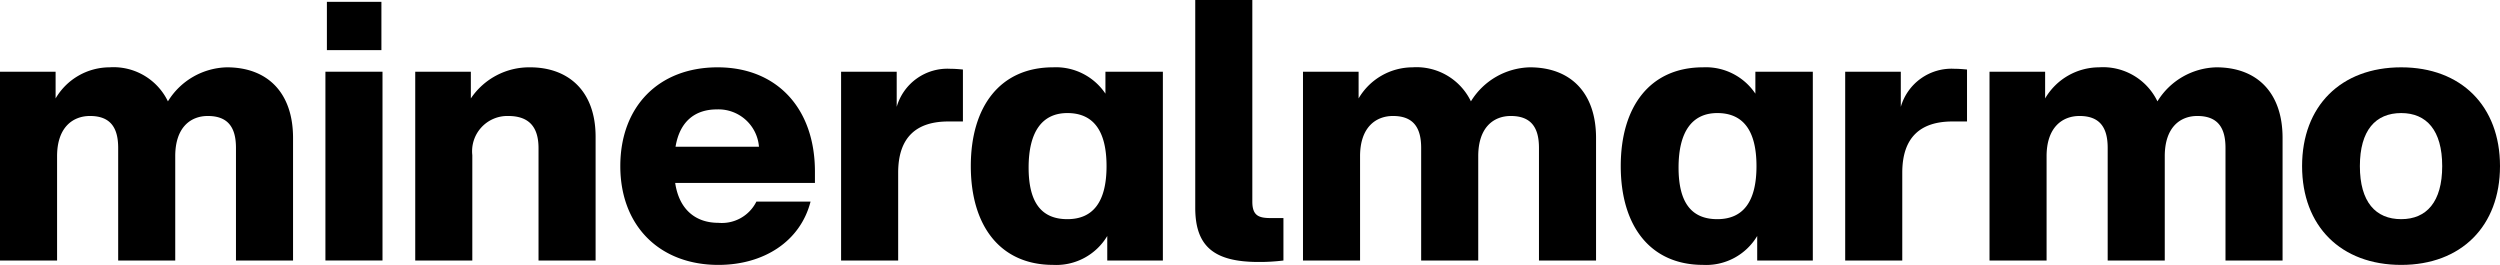
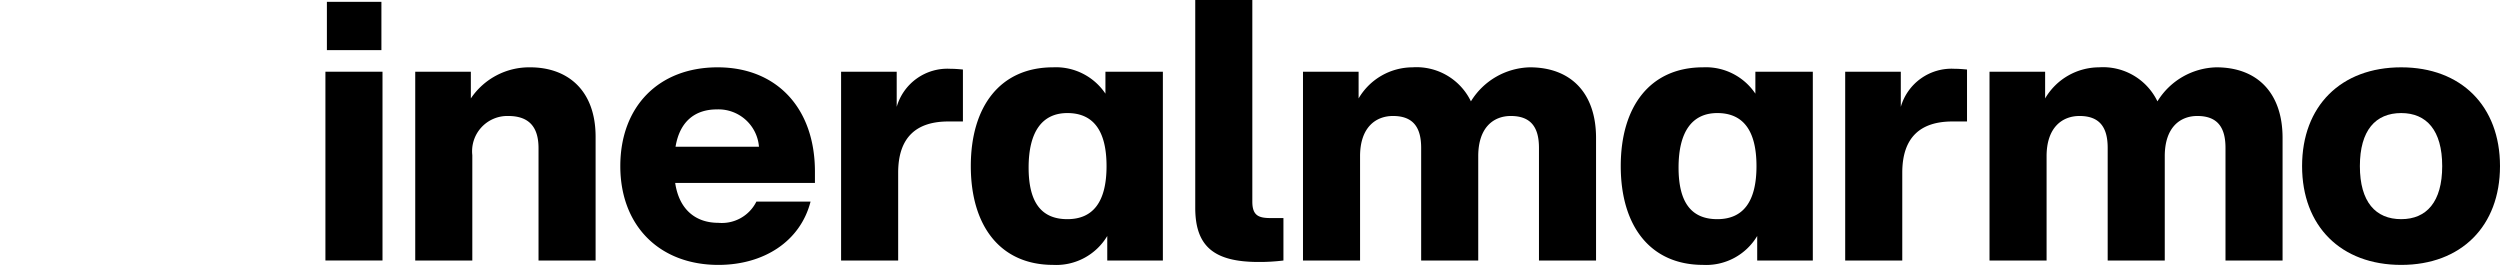
<svg xmlns="http://www.w3.org/2000/svg" id="Livello_1" data-name="Livello 1" width="84.43mm" height="8.946mm" viewBox="0 0 239.329 25.358">
  <path d="M251.941,20.272c-5.779,0-9.491,3.712-9.491,9.457s3.712,9.457,9.491,9.457c5.744,0,9.456-3.713,9.456-9.457S257.684,20.272,251.941,20.272Zm0,14.535c-2.452,0-3.958-1.646-3.958-5.078s1.506-5.079,3.958-5.079c2.417,0,3.923,1.646,3.923,5.079S254.357,34.807,251.941,34.807Z" transform="translate(-22.068 -13.827)" />
  <path d="M234.242,20.272a6.814,6.814,0,0,0-5.639,3.257,5.784,5.784,0,0,0-5.604-3.257A6.007,6.007,0,0,0,217.851,23.249V20.692h-5.324V38.765h5.464V28.783c0-2.767,1.506-3.853,3.152-3.853,1.926,0,2.697,1.086,2.697,3.047V38.765h5.464V28.783c0-2.767,1.471-3.853,3.117-3.853,1.926,0,2.697,1.086,2.697,3.047V38.765h5.464V27.032c0-4.343-2.452-6.76-6.339-6.76" transform="translate(-22.068 -13.827)" />
  <path d="M209.183,20.412a5.054,5.054,0,0,0-5.148,3.643V20.692h-5.324V38.765h5.464v-8.406c0-3.397,1.751-4.903,4.798-4.903h1.401V20.482c-.385-.035-.771-.07-1.191-.07" transform="translate(-22.068 -13.827)" />
  <path d="M190.113,20.692v2.101a5.705,5.705,0,0,0-5.008-2.522c-5.043,0-7.88,3.712-7.88,9.457s2.837,9.457,7.88,9.457a5.688,5.688,0,0,0,5.183-2.767v2.347h5.324V20.692Zm-3.642,14.115c-2.417,0-3.712-1.506-3.712-4.938s1.296-5.219,3.712-5.219c2.452,0,3.748,1.646,3.748,5.079S188.922,34.807,186.47,34.807Z" transform="translate(-22.068 -13.827)" />
  <path d="M168.52,20.272a6.814,6.814,0,0,0-5.639,3.257,5.784,5.784,0,0,0-5.604-3.257,6.007,6.007,0,0,0-5.148,2.977V20.692h-5.324V38.765h5.464V28.783c0-2.767,1.506-3.853,3.152-3.853,1.926,0,2.697,1.086,2.697,3.047V38.765h5.464V28.783c0-2.767,1.471-3.853,3.117-3.853,1.926,0,2.697,1.086,2.697,3.047V38.765h5.464V27.032c0-4.343-2.452-6.76-6.339-6.76" transform="translate(-22.068 -13.827)" />
  <path d="M142.551,38.905a18.466,18.466,0,0,0,2.382-.14v-4.063H143.706c-1.156,0-1.751-.245-1.751-1.576V13.827h-5.464V33.721c0,3.713,1.821,5.184,6.059,5.184" transform="translate(-22.068 -13.827)" />
  <path d="M127.893,20.692v2.101a5.705,5.705,0,0,0-5.008-2.522c-5.043,0-7.88,3.712-7.88,9.457s2.837,9.457,7.88,9.457a5.688,5.688,0,0,0,5.183-2.767v2.347h5.324V20.692Zm-3.642,14.115c-2.417,0-3.712-1.506-3.712-4.938s1.296-5.219,3.712-5.219c2.452,0,3.748,1.646,3.748,5.079S126.702,34.807,124.251,34.807Z" transform="translate(-22.068 -13.827)" />
  <path d="M113.059,20.412a5.054,5.054,0,0,0-5.148,3.643V20.692h-5.324V38.765h5.464v-8.406c0-3.397,1.751-4.903,4.798-4.903h1.401V20.482c-.385-.035-.771-.07-1.191-.07" transform="translate(-22.068 -13.827)" />
  <path d="M100.083,30.254c0-6.094-3.678-9.982-9.316-9.982s-9.316,3.748-9.316,9.457c0,5.744,3.783,9.457,9.386,9.457,4.343,0,7.845-2.242,8.826-6.059H94.479a3.693,3.693,0,0,1-3.642,2.031c-2.136,0-3.747-1.226-4.133-3.818h13.379Zm-13.344-2.382c.42-2.522,1.961-3.572,3.958-3.572a3.889,3.889,0,0,1,4.028,3.572Z" transform="translate(-22.068 -13.827)" />
  <path d="M72.817,20.272A6.734,6.734,0,0,0,67.143,23.249V20.692H61.819V38.765h5.464v-10.087a3.376,3.376,0,0,1,3.432-3.748c2.031,0,2.907,1.086,2.907,3.082V38.765h5.464V26.927c0-4.483-2.697-6.655-6.269-6.655" transform="translate(-22.068 -13.827)" />
  <rect x="31.153" y="6.865" width="5.464" height="18.072" />
  <rect x="31.294" y="0.175" width="5.219" height="4.623" />
-   <path d="M43.782,20.272a6.814,6.814,0,0,0-5.639,3.257,5.784,5.784,0,0,0-5.604-3.257A6.007,6.007,0,0,0,27.391,23.249V20.692H22.068V38.765h5.464V28.783c0-2.767,1.506-3.853,3.152-3.853,1.926,0,2.697,1.086,2.697,3.047V38.765H38.844V28.783c0-2.767,1.471-3.853,3.117-3.853,1.926,0,2.697,1.086,2.697,3.047V38.765h5.464V27.032c0-4.343-2.452-6.76-6.339-6.76" transform="translate(-22.068 -13.827)" />
</svg>